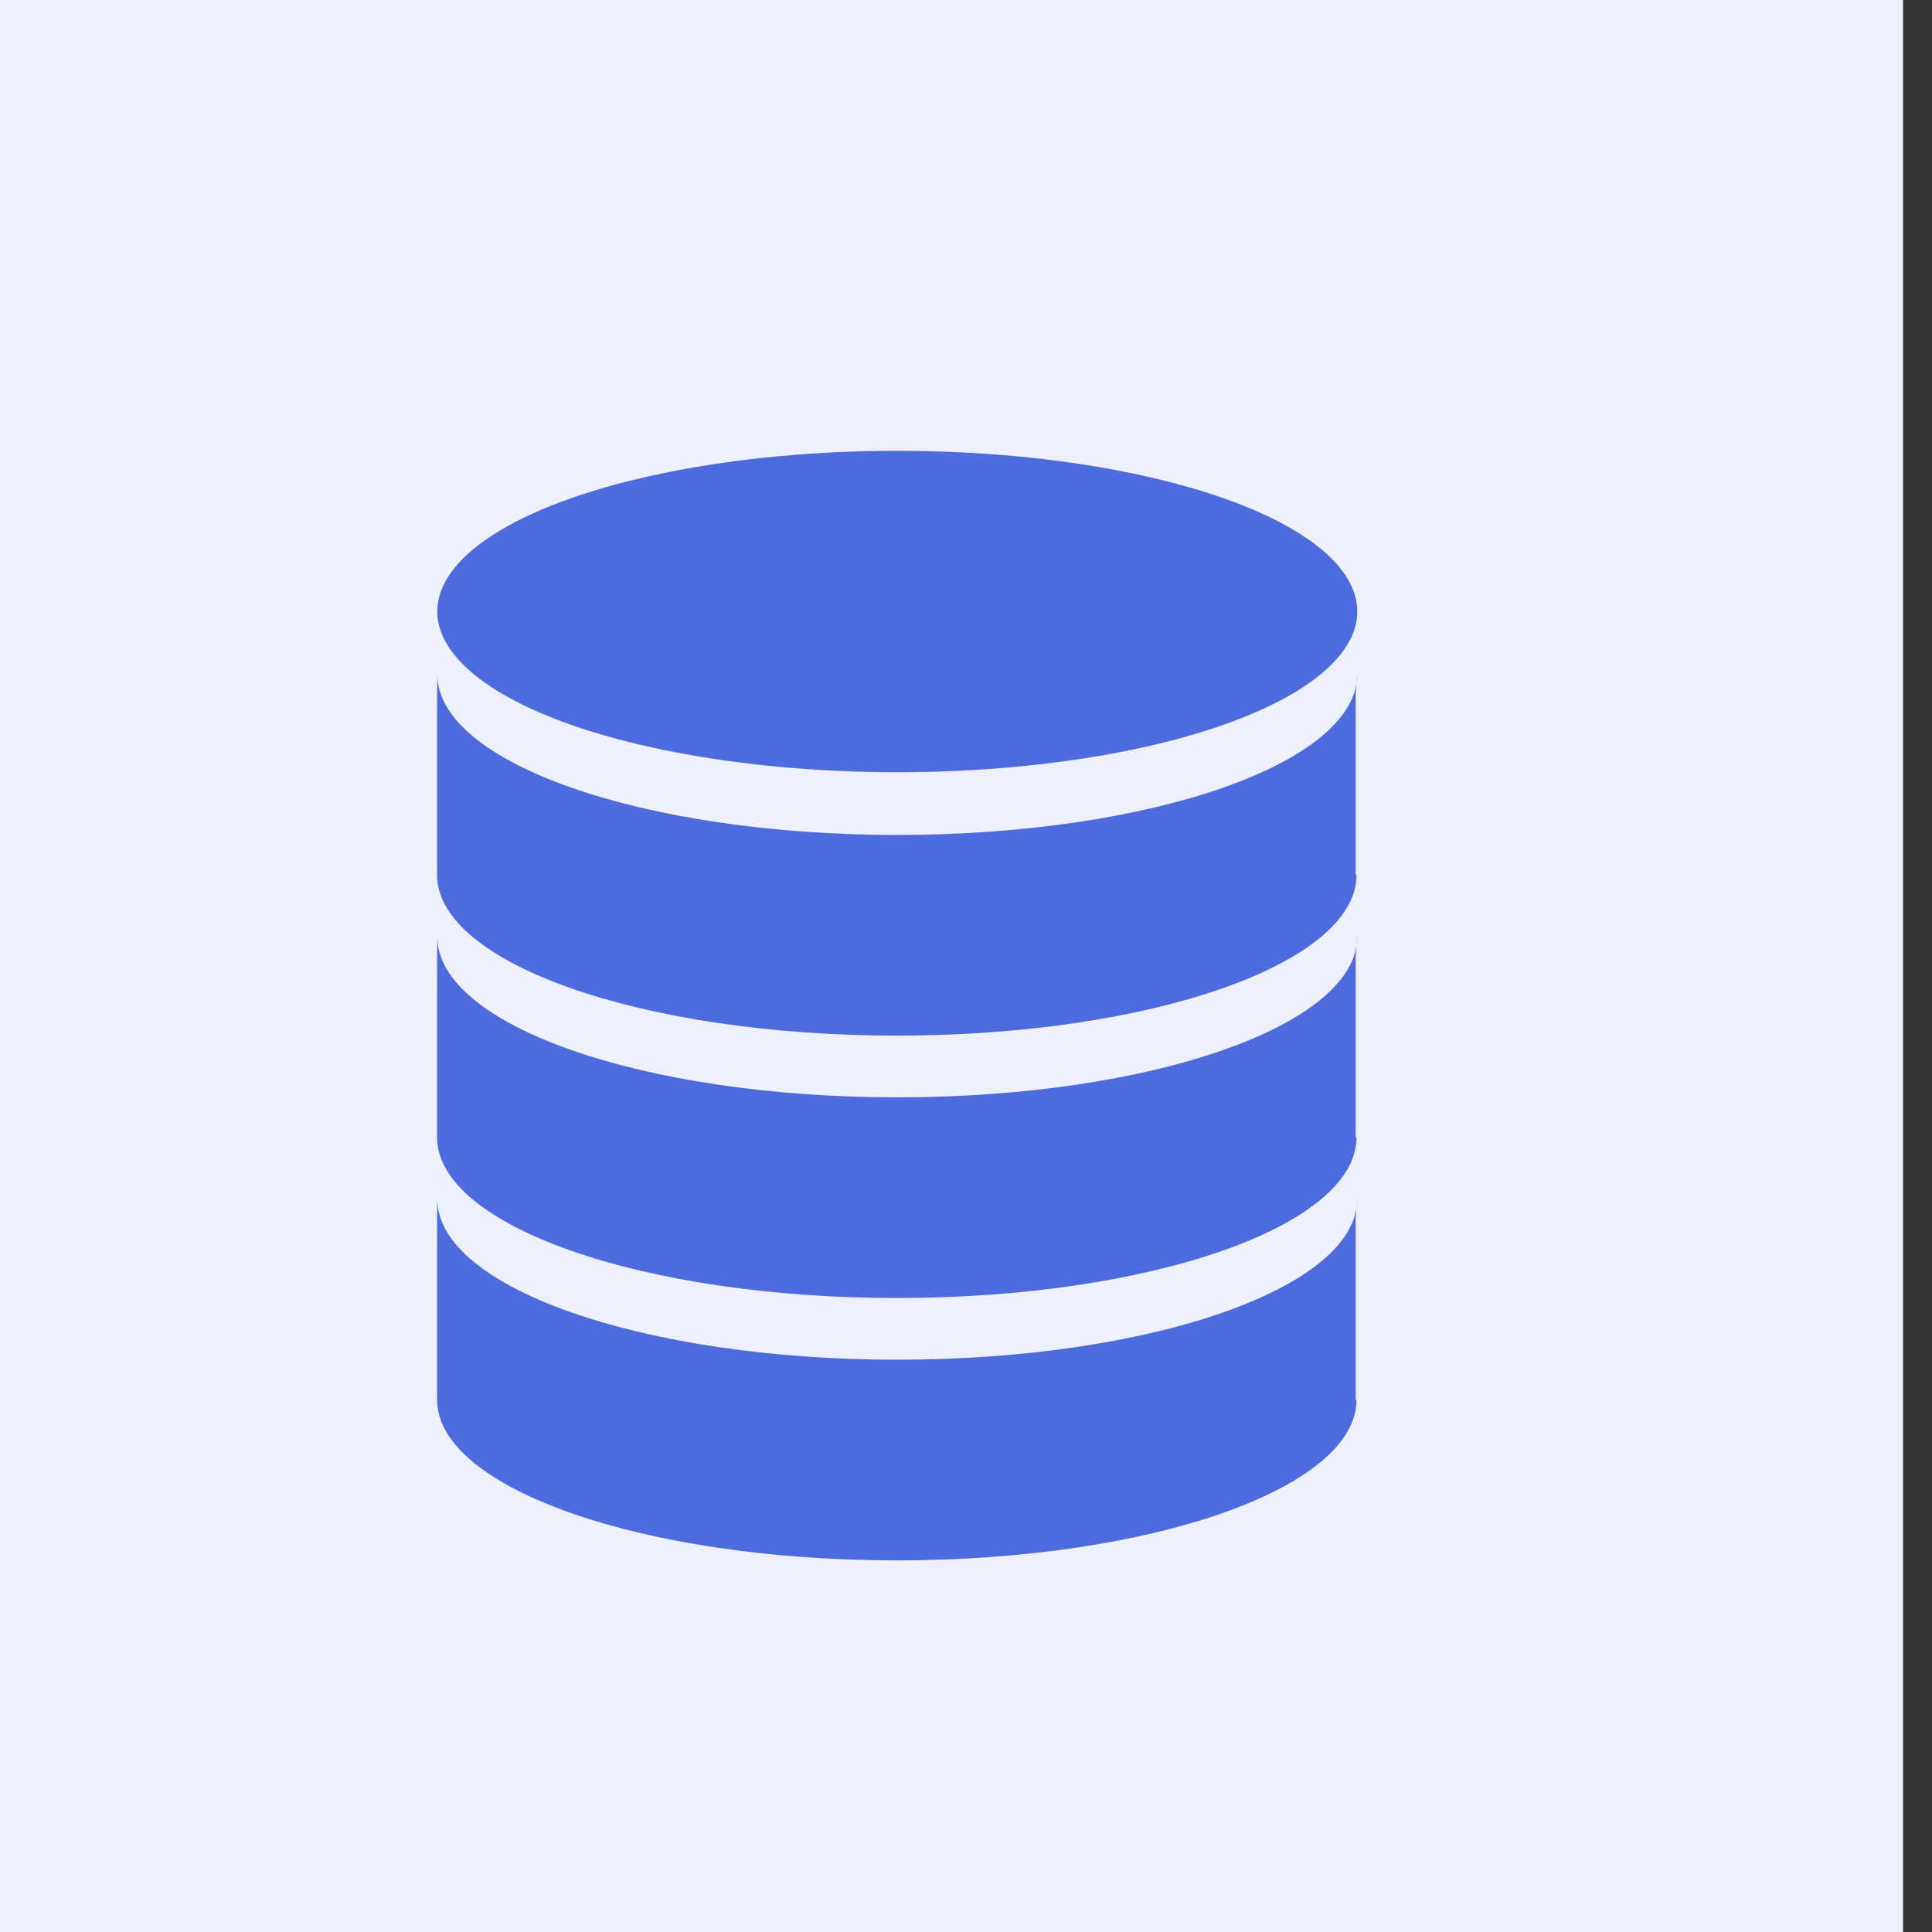
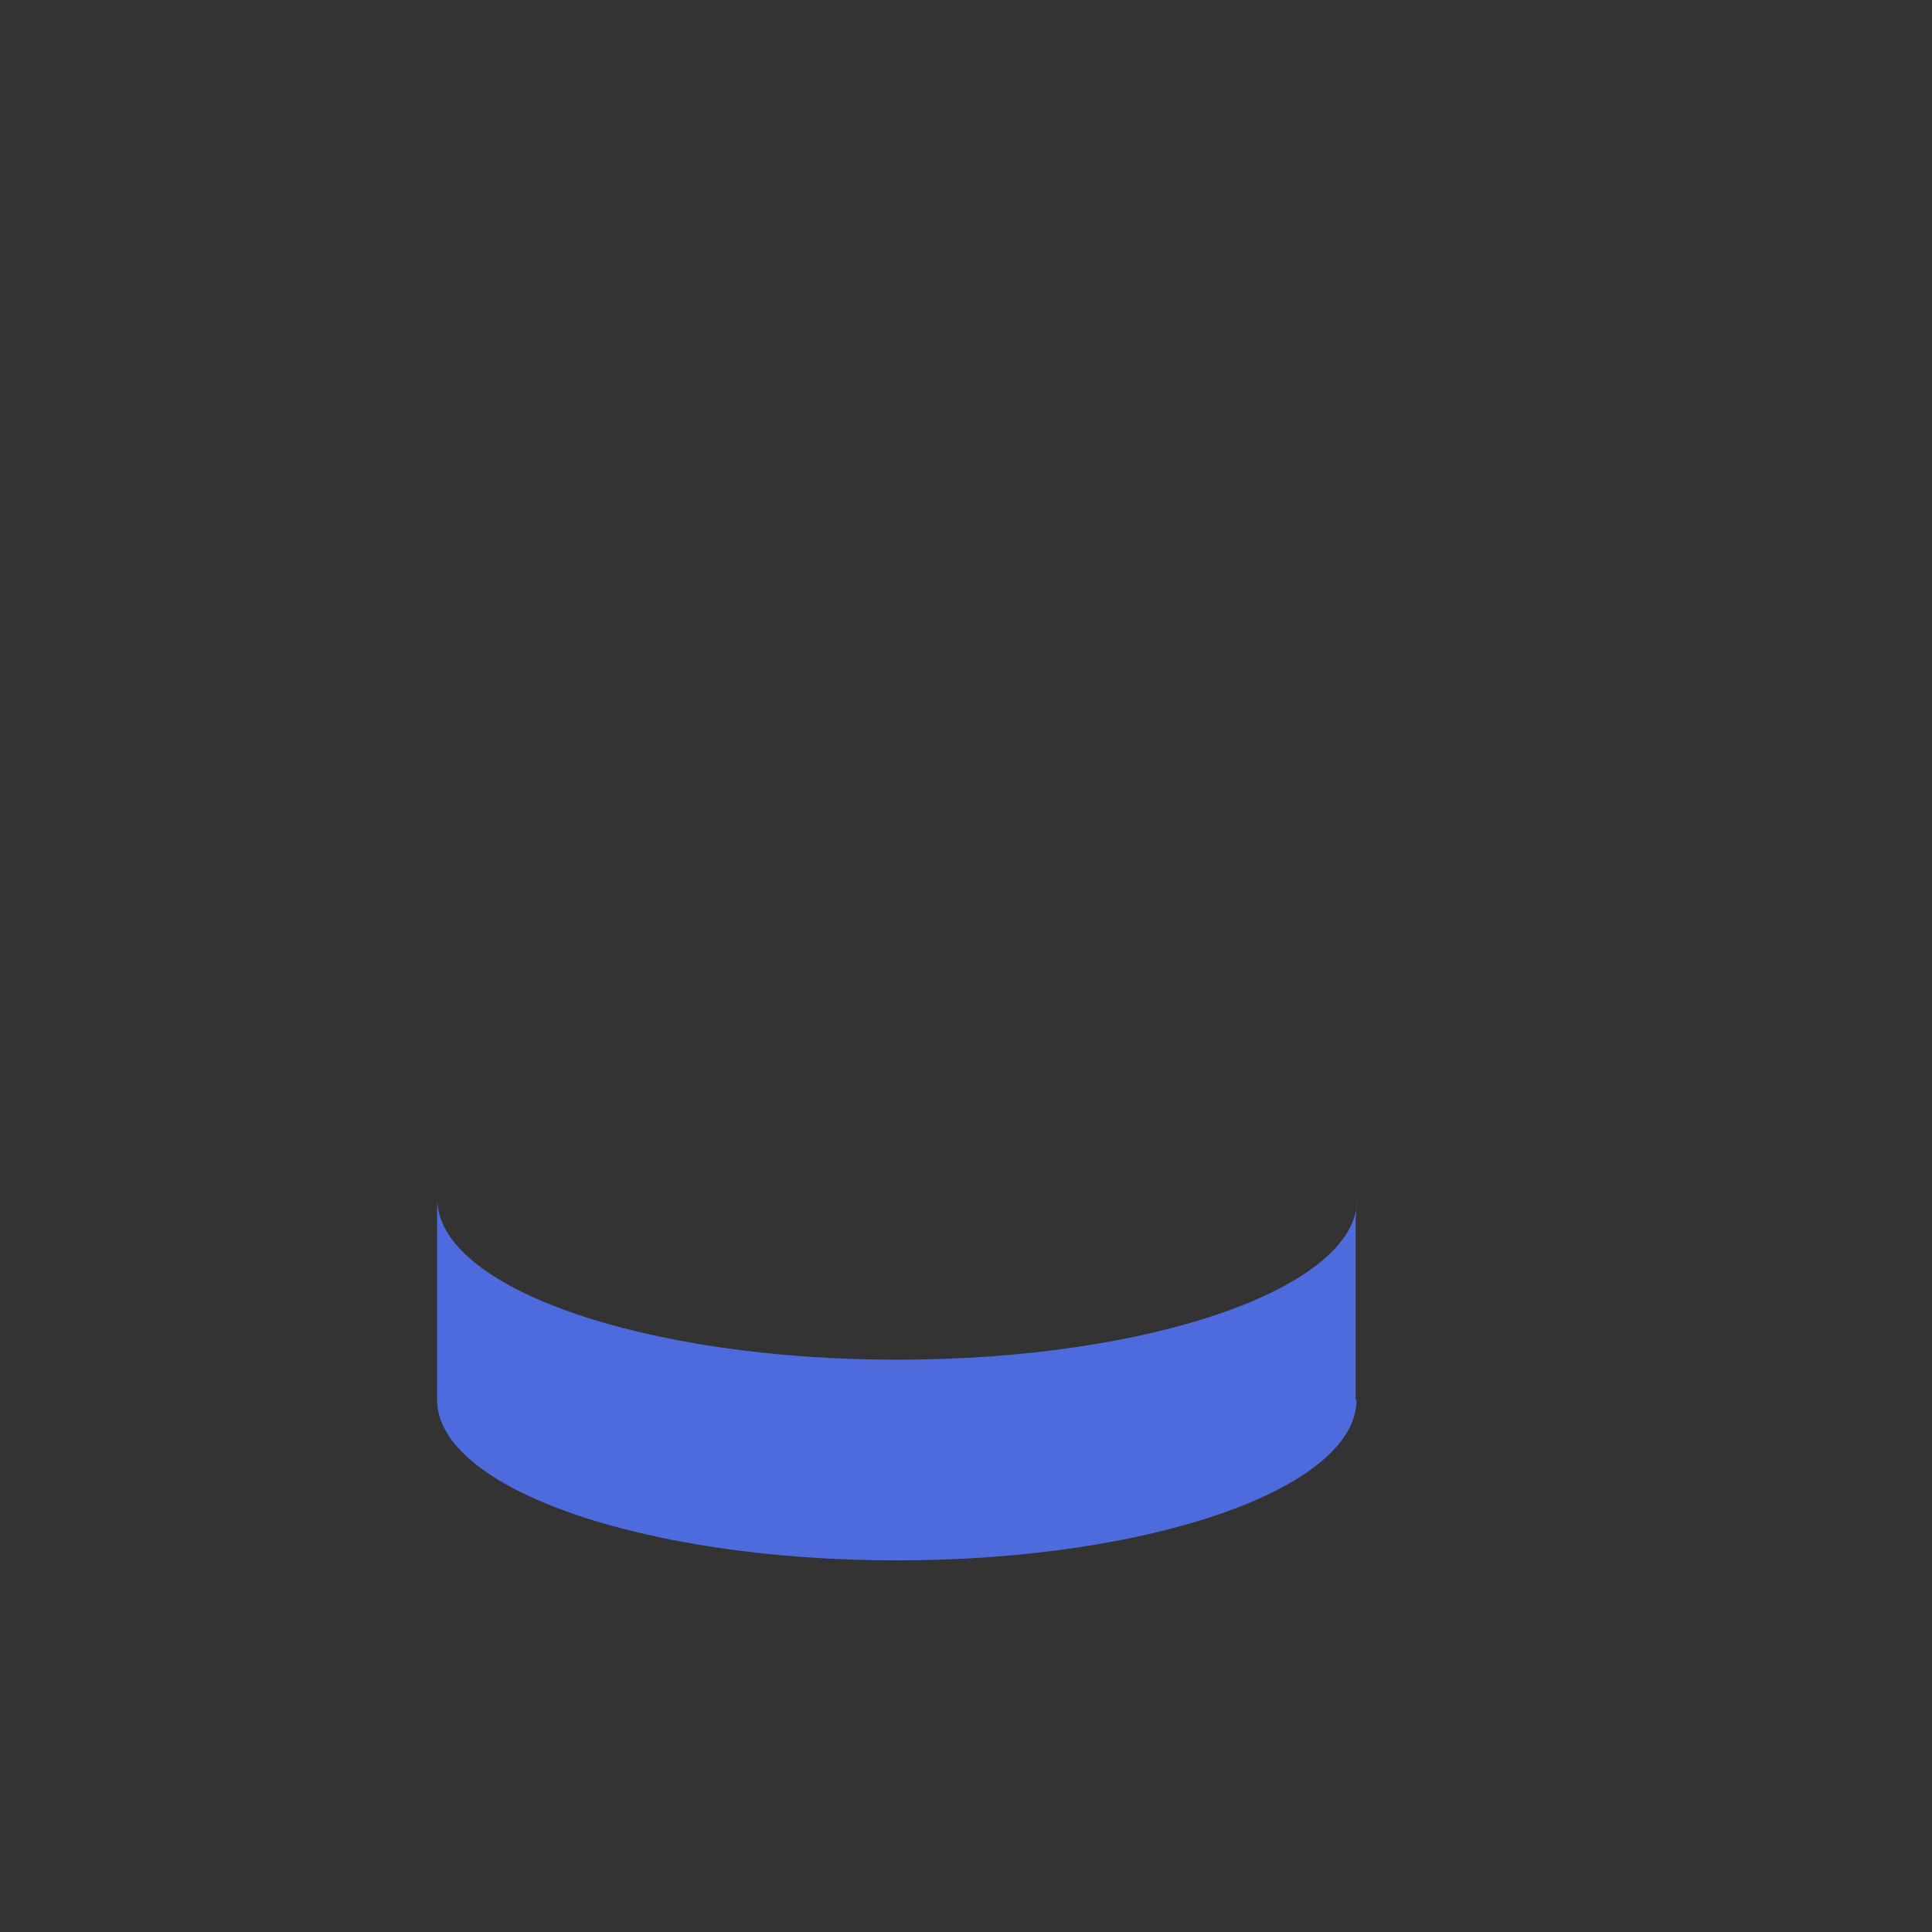
<svg xmlns="http://www.w3.org/2000/svg" id="Ebene_2" viewBox="0 0 600 600">
  <rect x="0" y="0" width="600" height="600" fill="#333333" stroke="none" />
  <defs>
    <style>
      .cls-1 {
        fill: #4d6bdd;
      }

      .cls-2 {
        fill: #eef0fc;
      }
    </style>
  </defs>
-   <rect class="cls-2" height="624" width="624" x="-33" y="-7" />
-   <ellipse class="cls-1" cx="278.66" cy="189.91" rx="142.85" ry="49.91" />
-   <path class="cls-1" d="M421.51,209.39c0,27.56-63.96,49.91-142.85,49.91s-142.85-22.34-142.85-49.91l-.07,6.21v56.11c0,27.56,63.92,49.91,142.77,49.91s142.77-22.34,142.77-49.91h-.27v-56.11" />
-   <path class="cls-1" d="M421.51,290.88c0,27.56-63.96,49.91-142.85,49.91s-142.85-22.34-142.85-49.91l-.07,6.21v56.11c0,27.56,63.92,49.91,142.77,49.91s142.77-22.34,142.77-49.91h-.27v-56.11" />
  <path class="cls-1" d="M421.51,372.36c0,27.56-63.96,49.91-142.85,49.91s-142.85-22.34-142.85-49.91l-.07,6.21v56.11c0,27.56,63.92,49.91,142.77,49.91s142.77-22.34,142.77-49.91h-.27v-56.11" />
</svg>